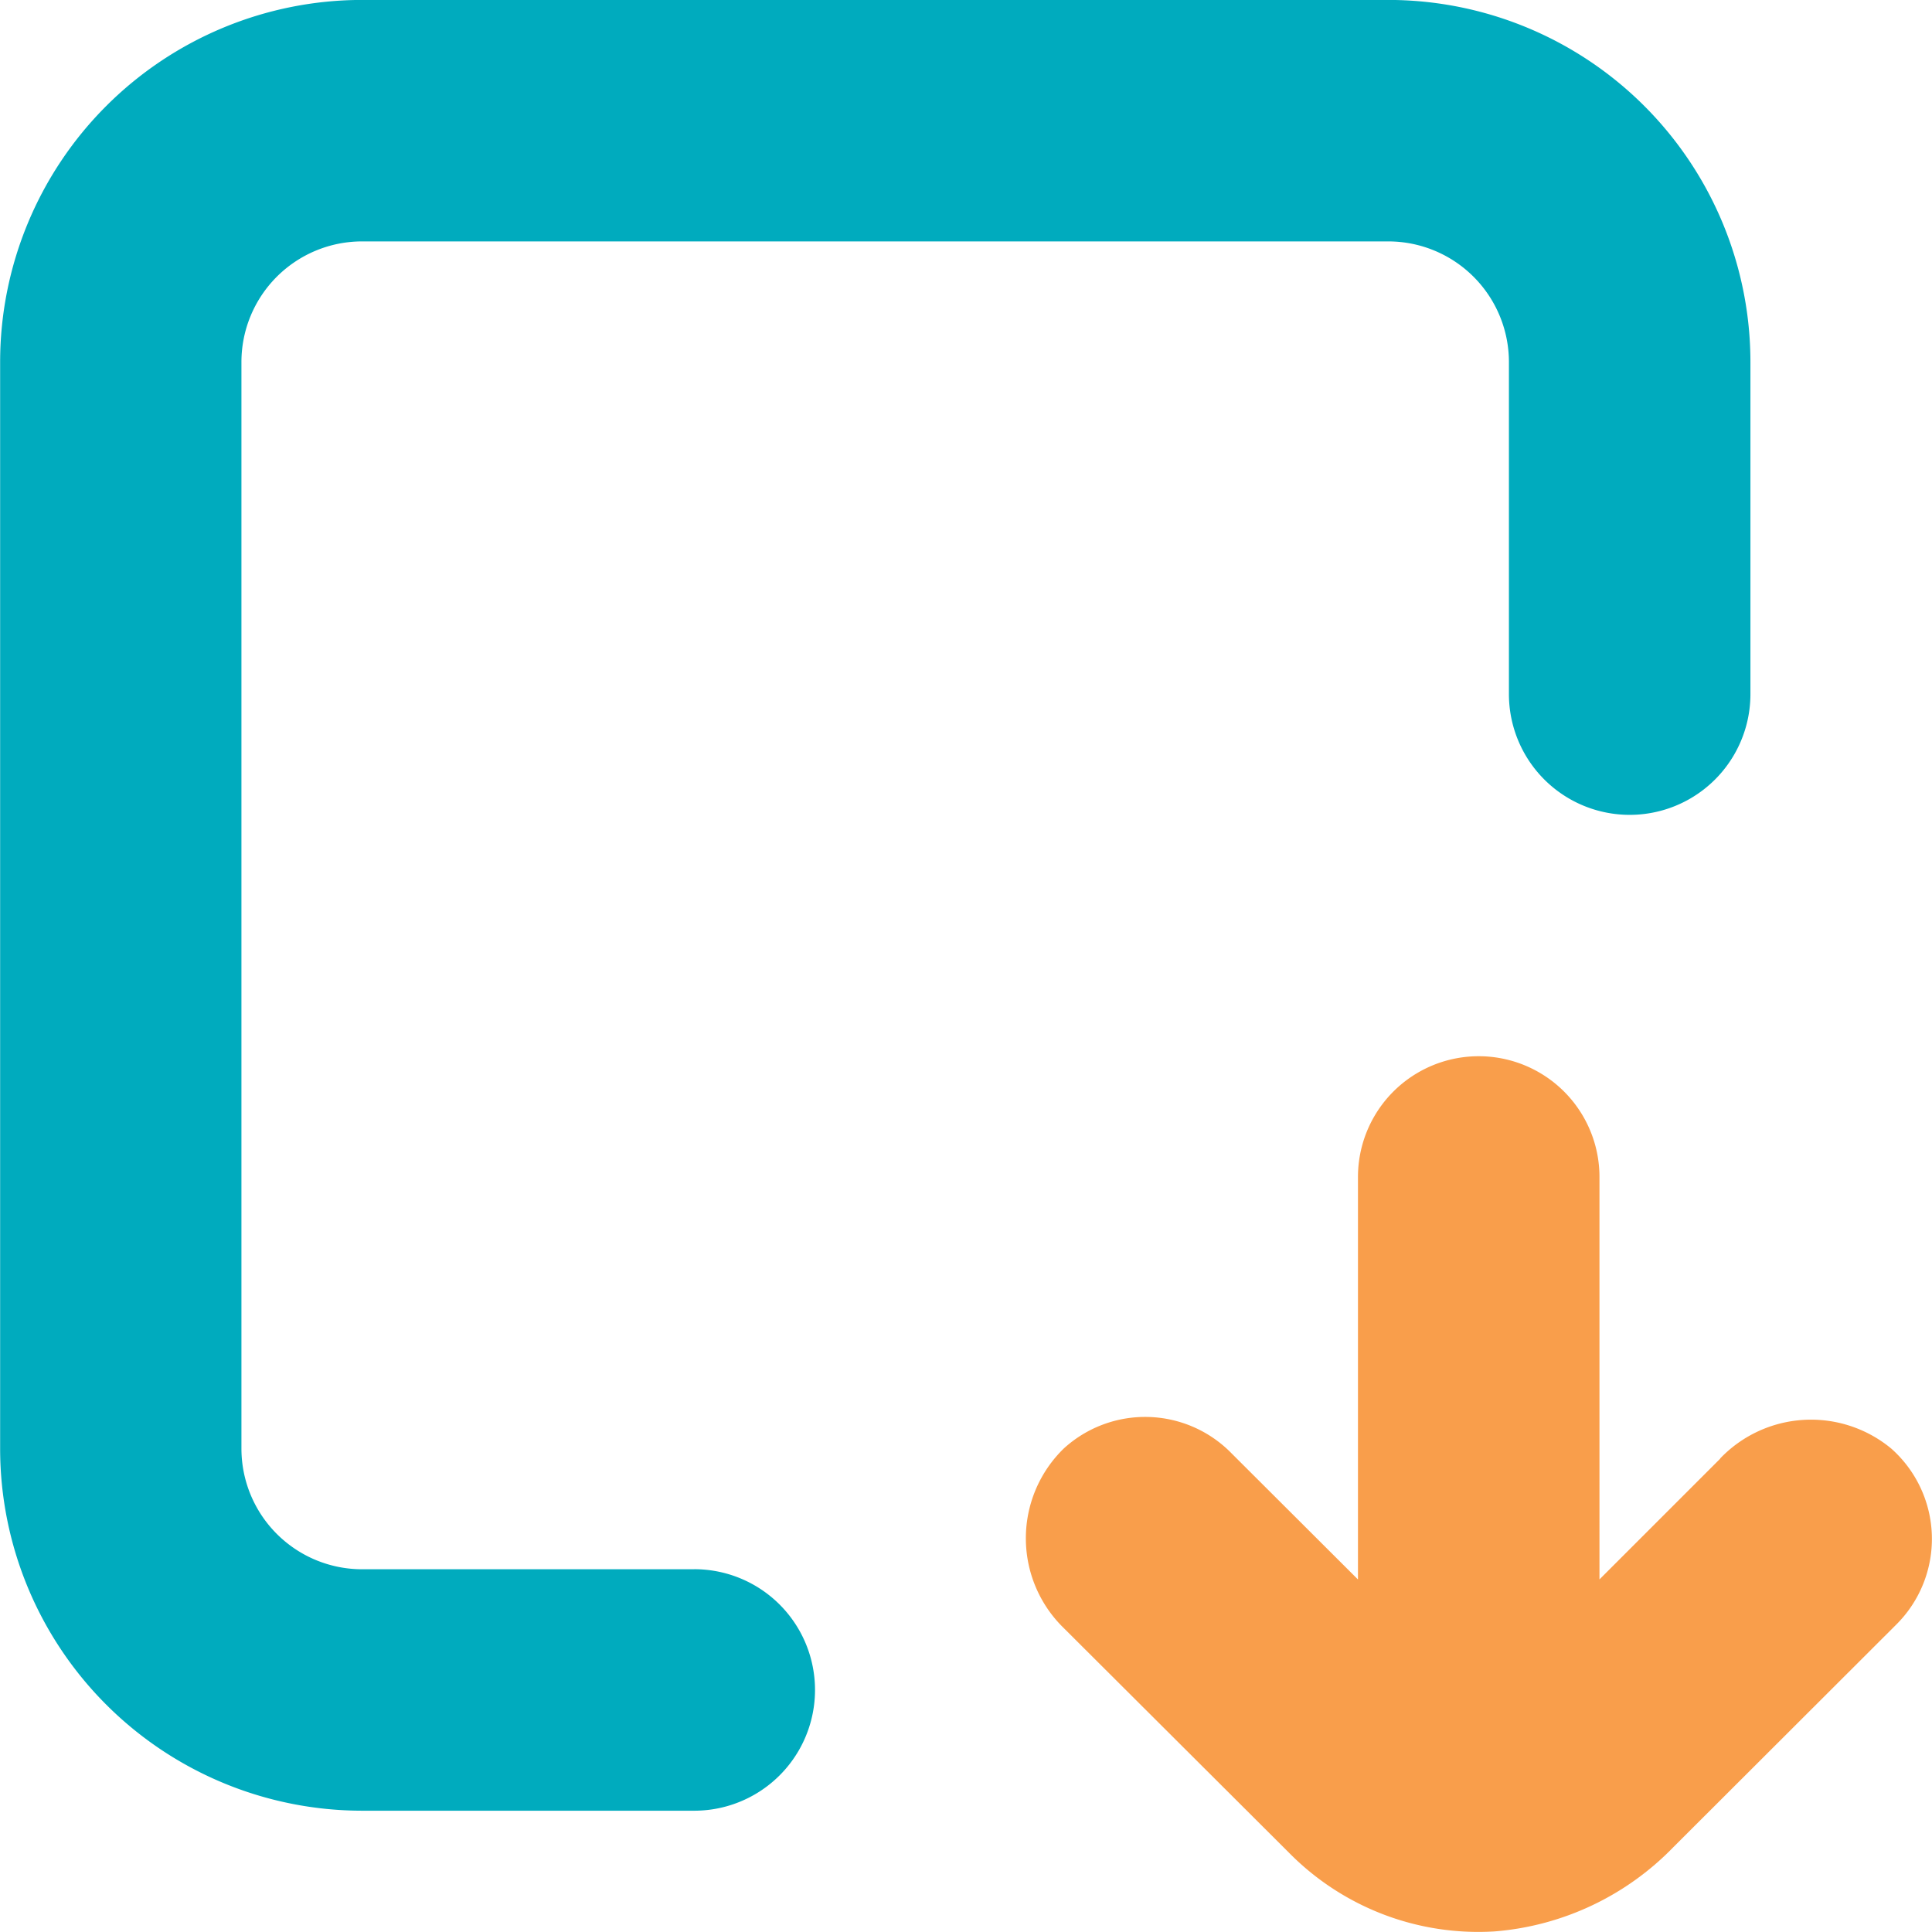
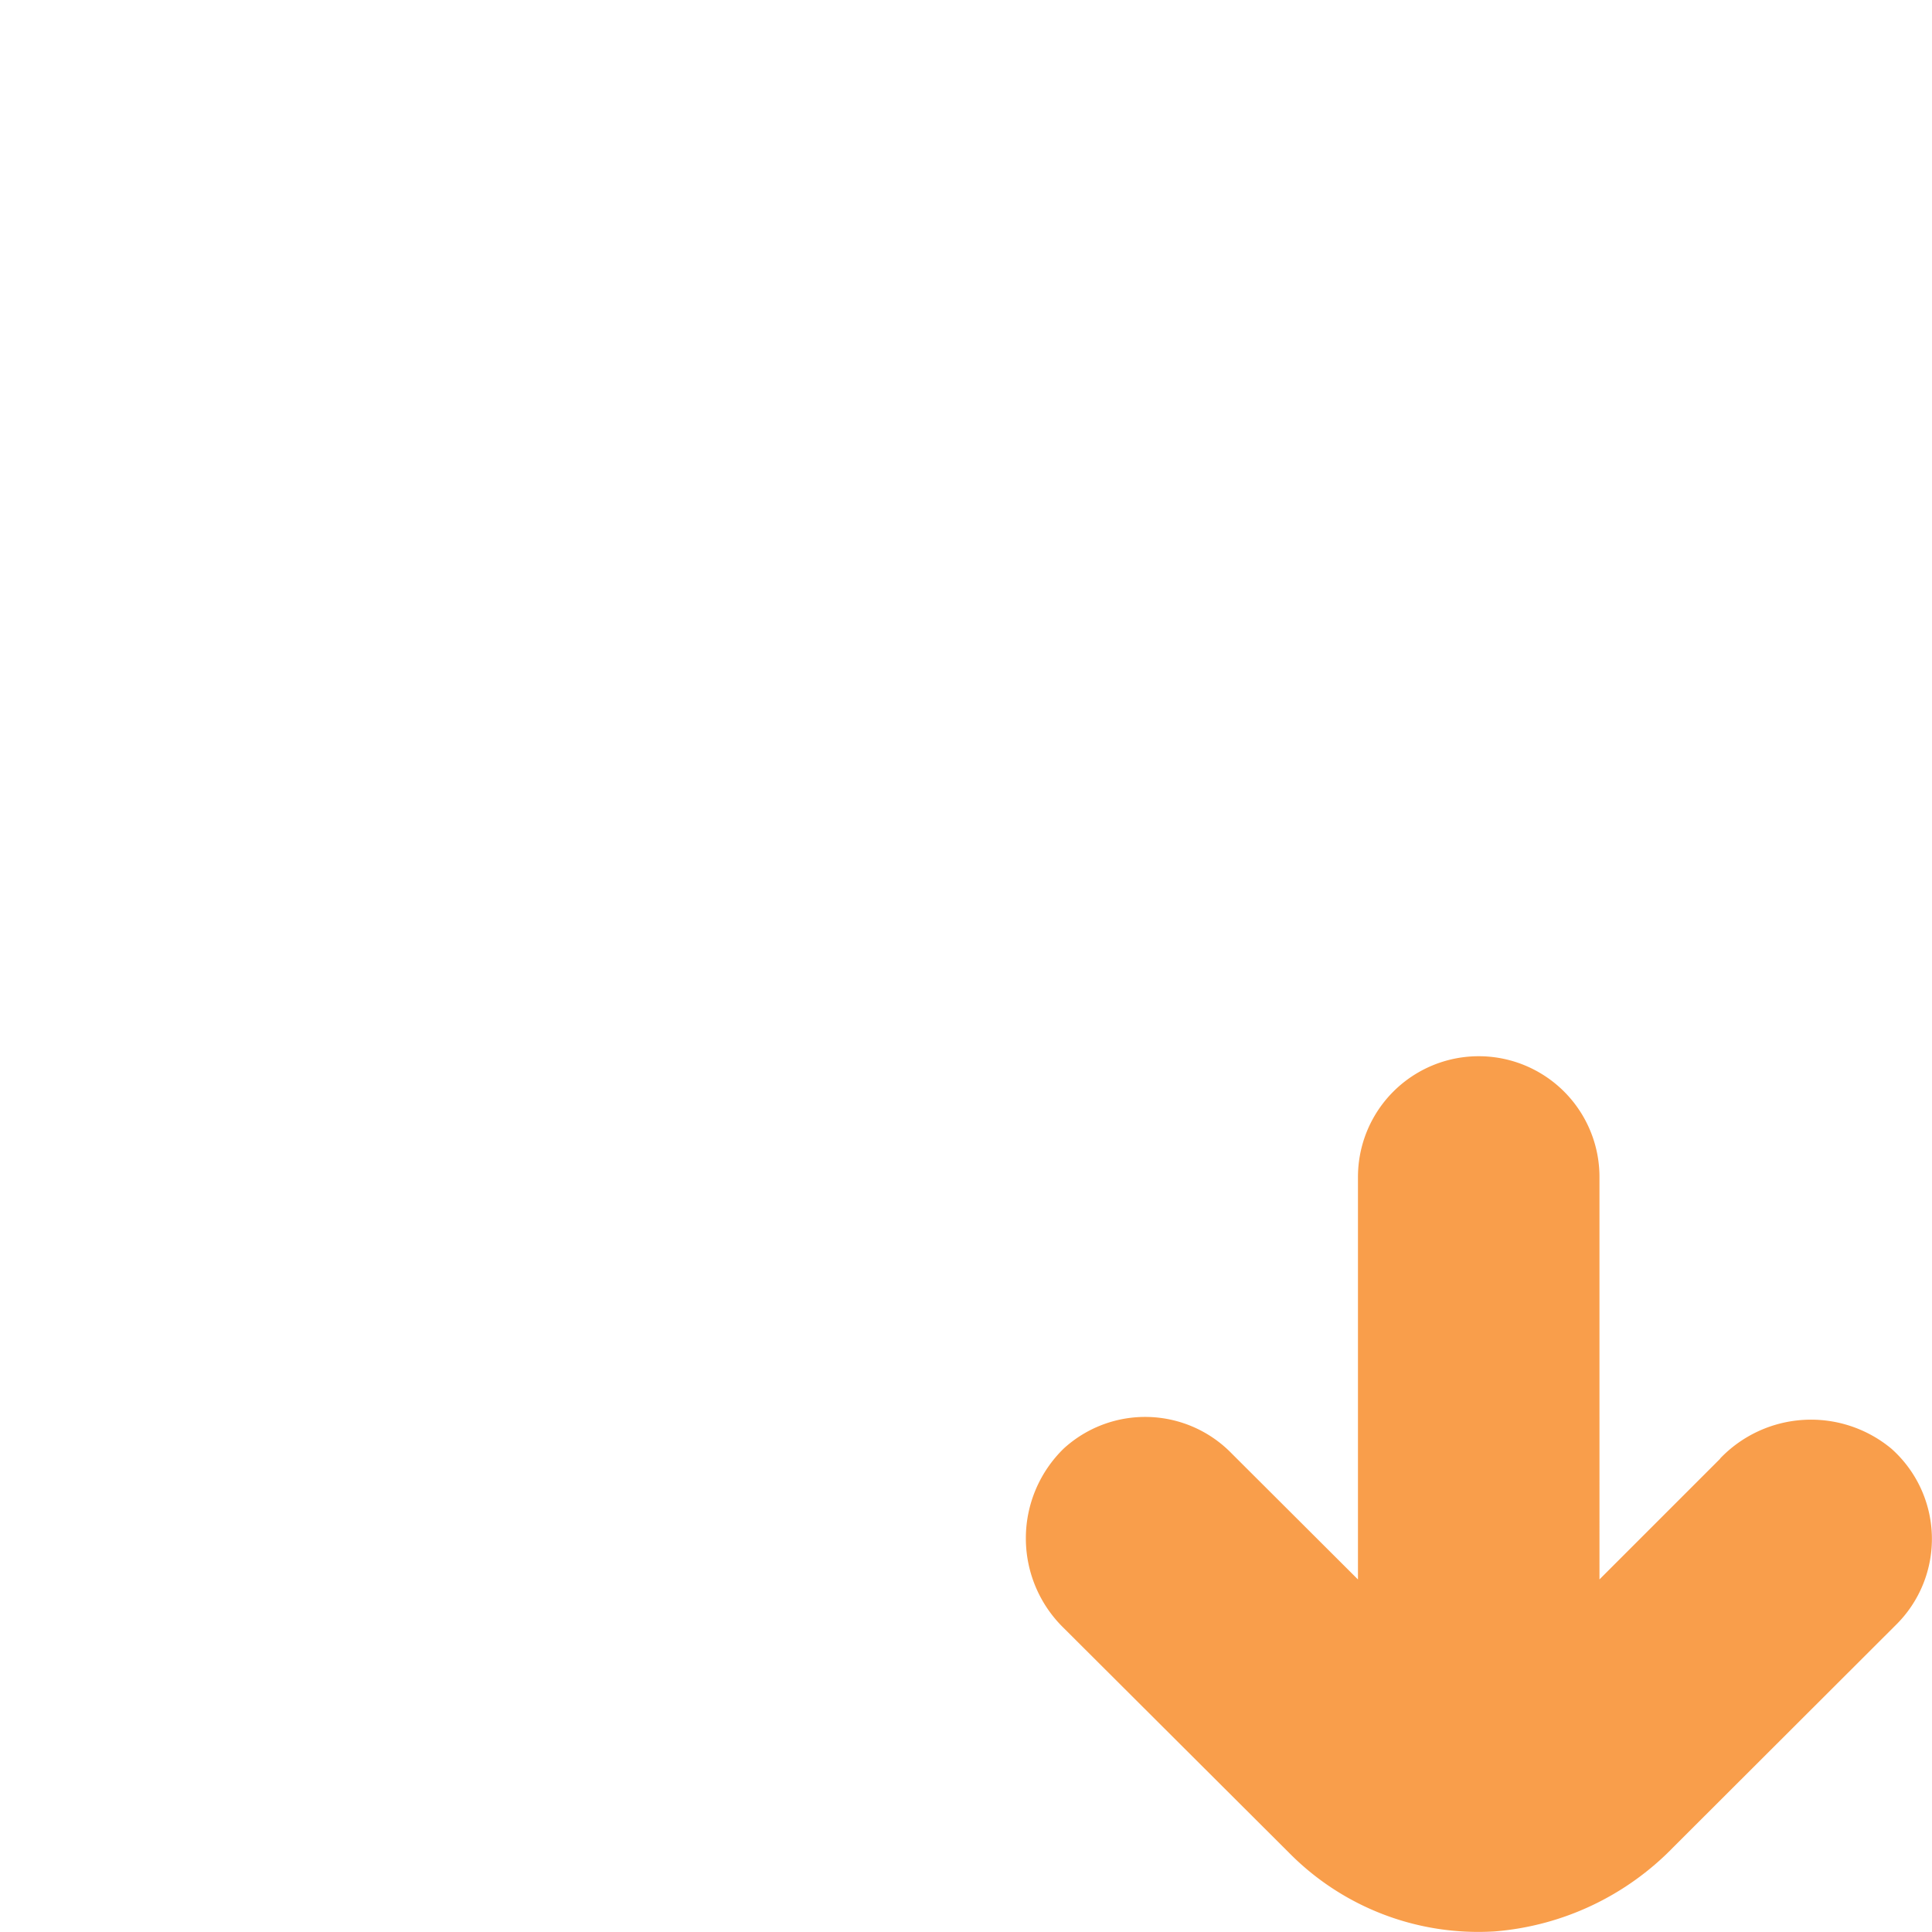
<svg xmlns="http://www.w3.org/2000/svg" width="60" height="59.998" viewBox="0 0 60 59.998">
  <g id="Weight_Monitoring_Solution" data-name="Weight Monitoring Solution" transform="translate(-1892.265 -2317)">
    <path id="Path_74" data-name="Path 74" d="M382.728,309.3l-3.749,3.749V300.551a3.749,3.749,0,0,0-7.5,0v12.5l-3.917-3.908h0a3.748,3.748,0,0,0-5.22-.159,3.89,3.89,0,0,0,0,5.576l6.982,6.964h0a8.254,8.254,0,0,0,6.41,2.456,8.7,8.7,0,0,0,5.539-2.615l6.917-6.907h0a3.75,3.75,0,0,0-.15-5.473,3.907,3.907,0,0,0-5.314.309Z" transform="translate(1562.959 2053.001)" fill="#f99e4b" />
-     <path id="Path_75" data-name="Path 75" d="M192.353,149.537h-10.31a3.749,3.749,0,0,1-3.749-3.749v-33.74a3.748,3.748,0,0,1,3.749-3.749h31.865a3.749,3.749,0,0,1,3.749,3.749v10.31a3.749,3.749,0,0,0,7.5,0v-10.31A11.248,11.248,0,0,0,213.909,100.8H182.043A11.248,11.248,0,0,0,170.8,112.048v33.74a11.248,11.248,0,0,0,11.247,11.247h10.31a3.749,3.749,0,0,0,0-7.5Z" transform="translate(1721.469 2216.198)" fill="#00abbe" />
  </g>
</svg>